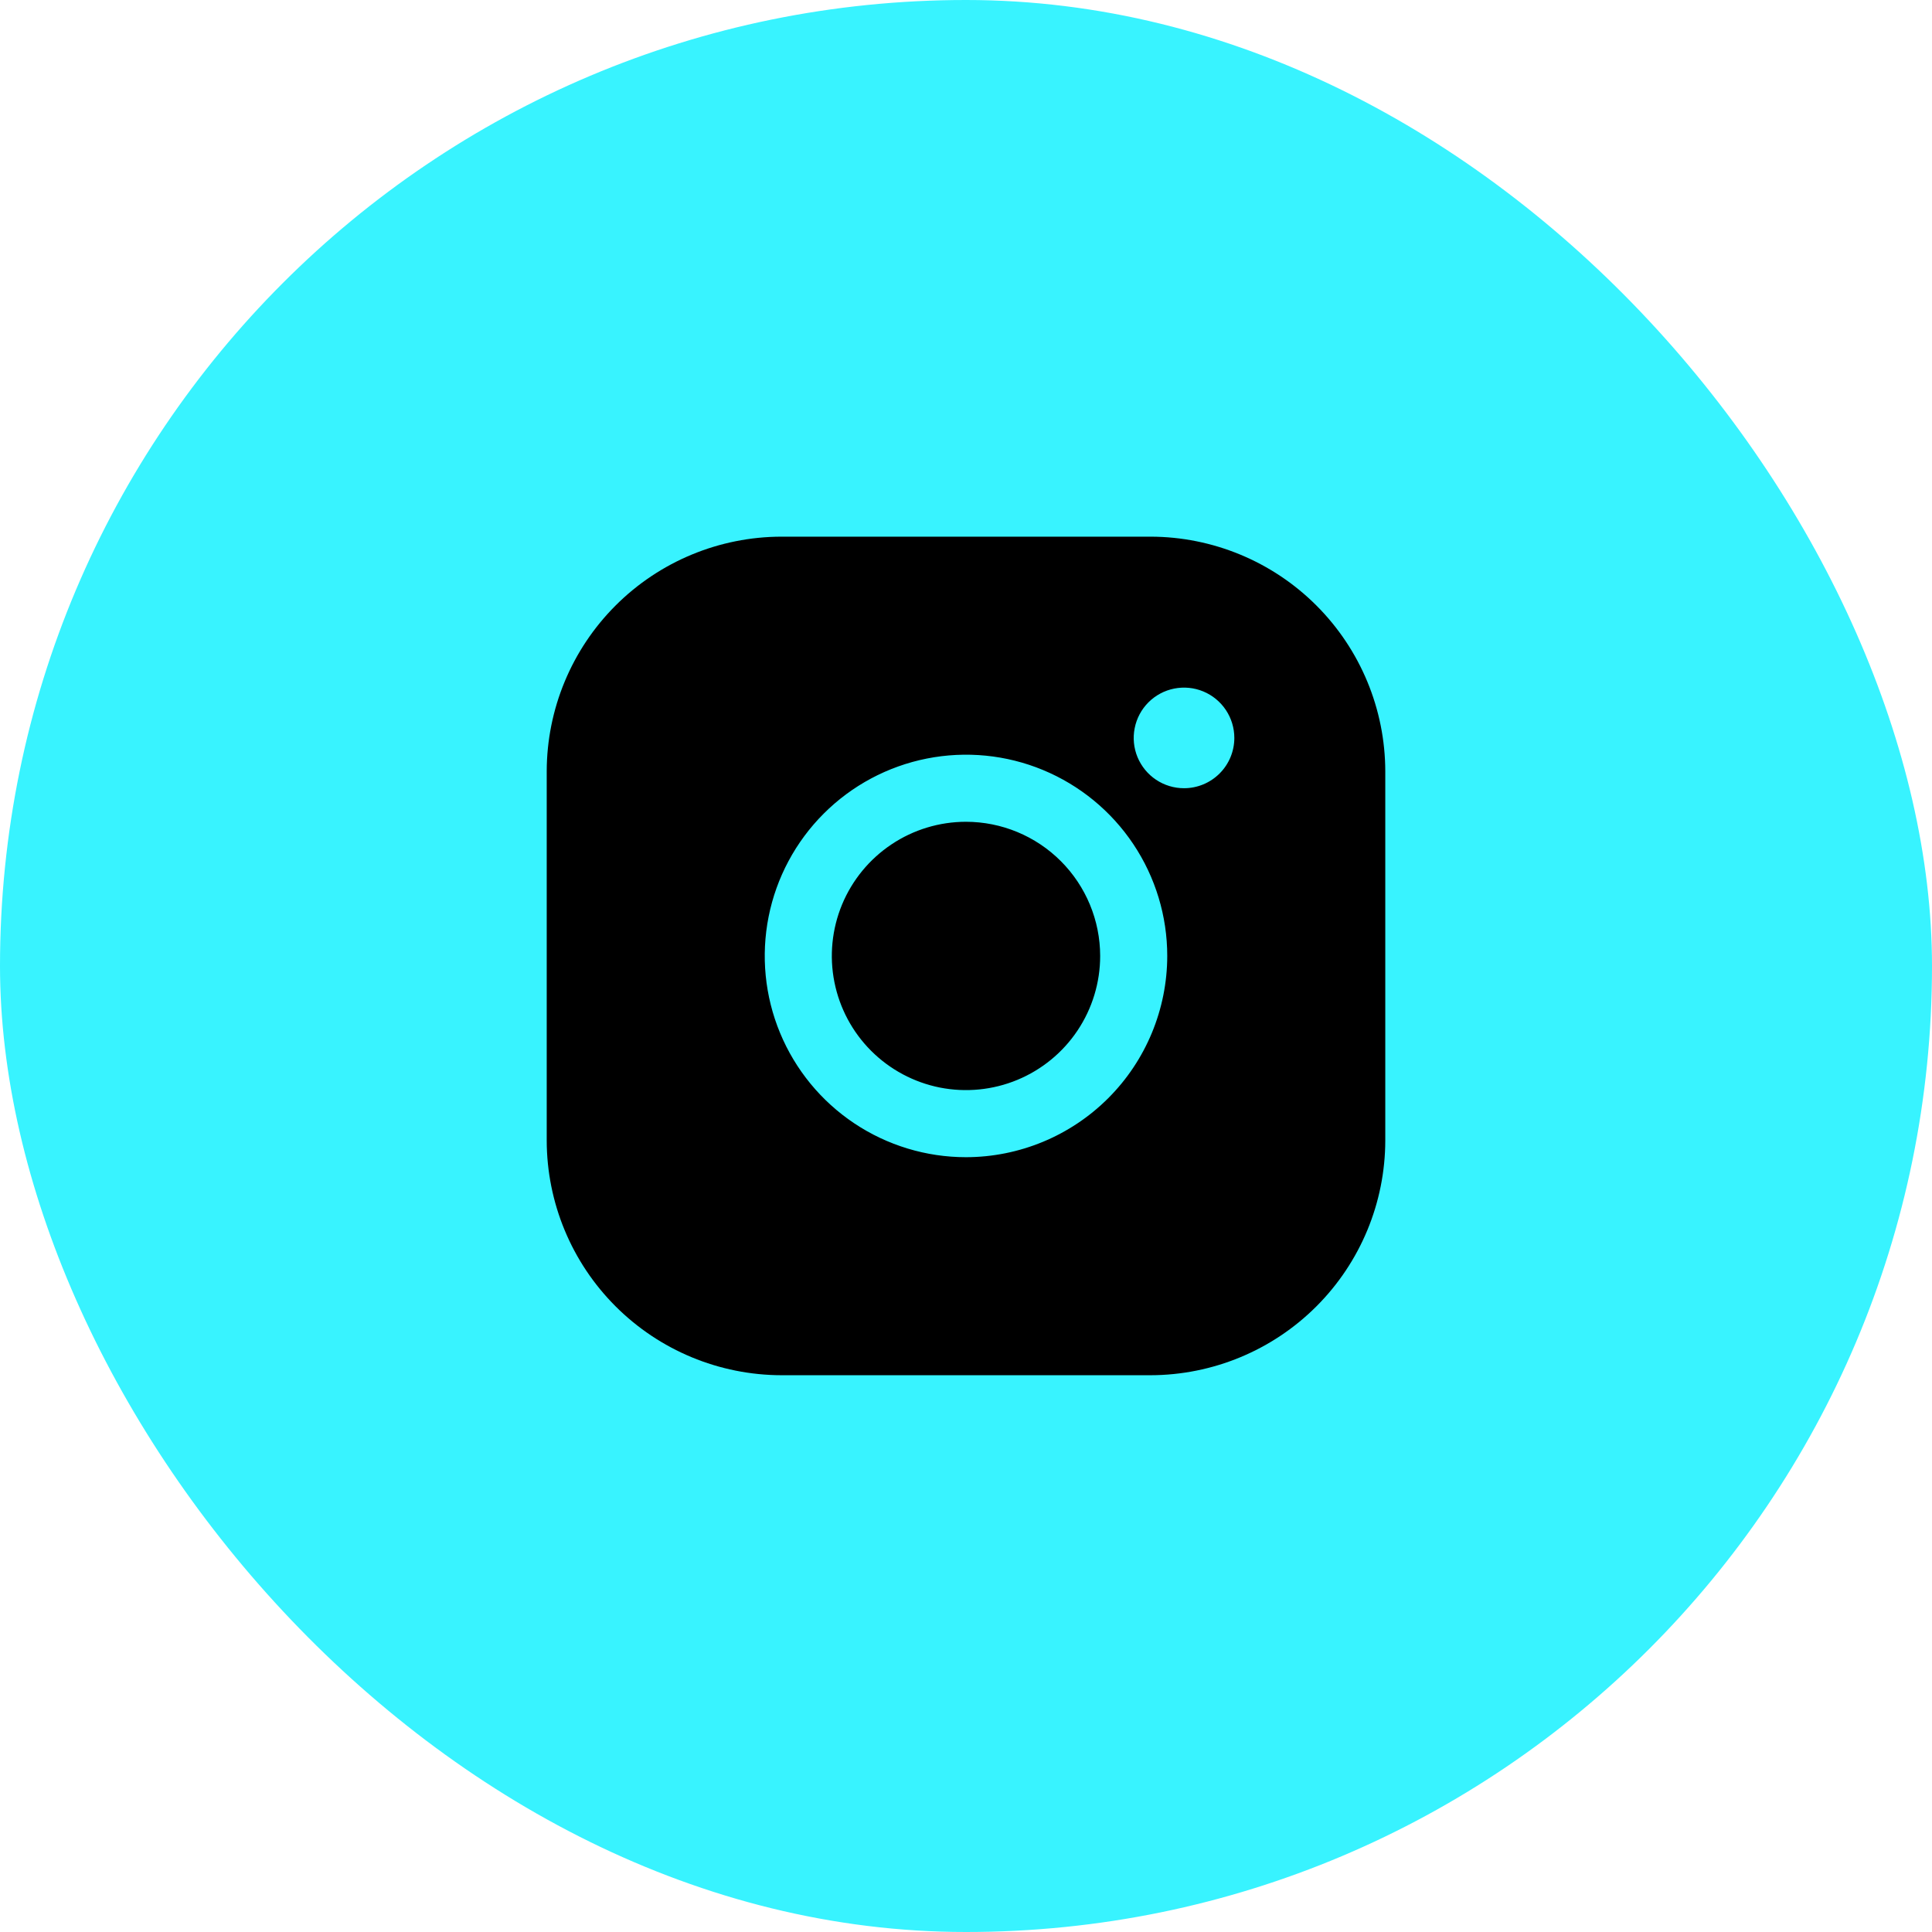
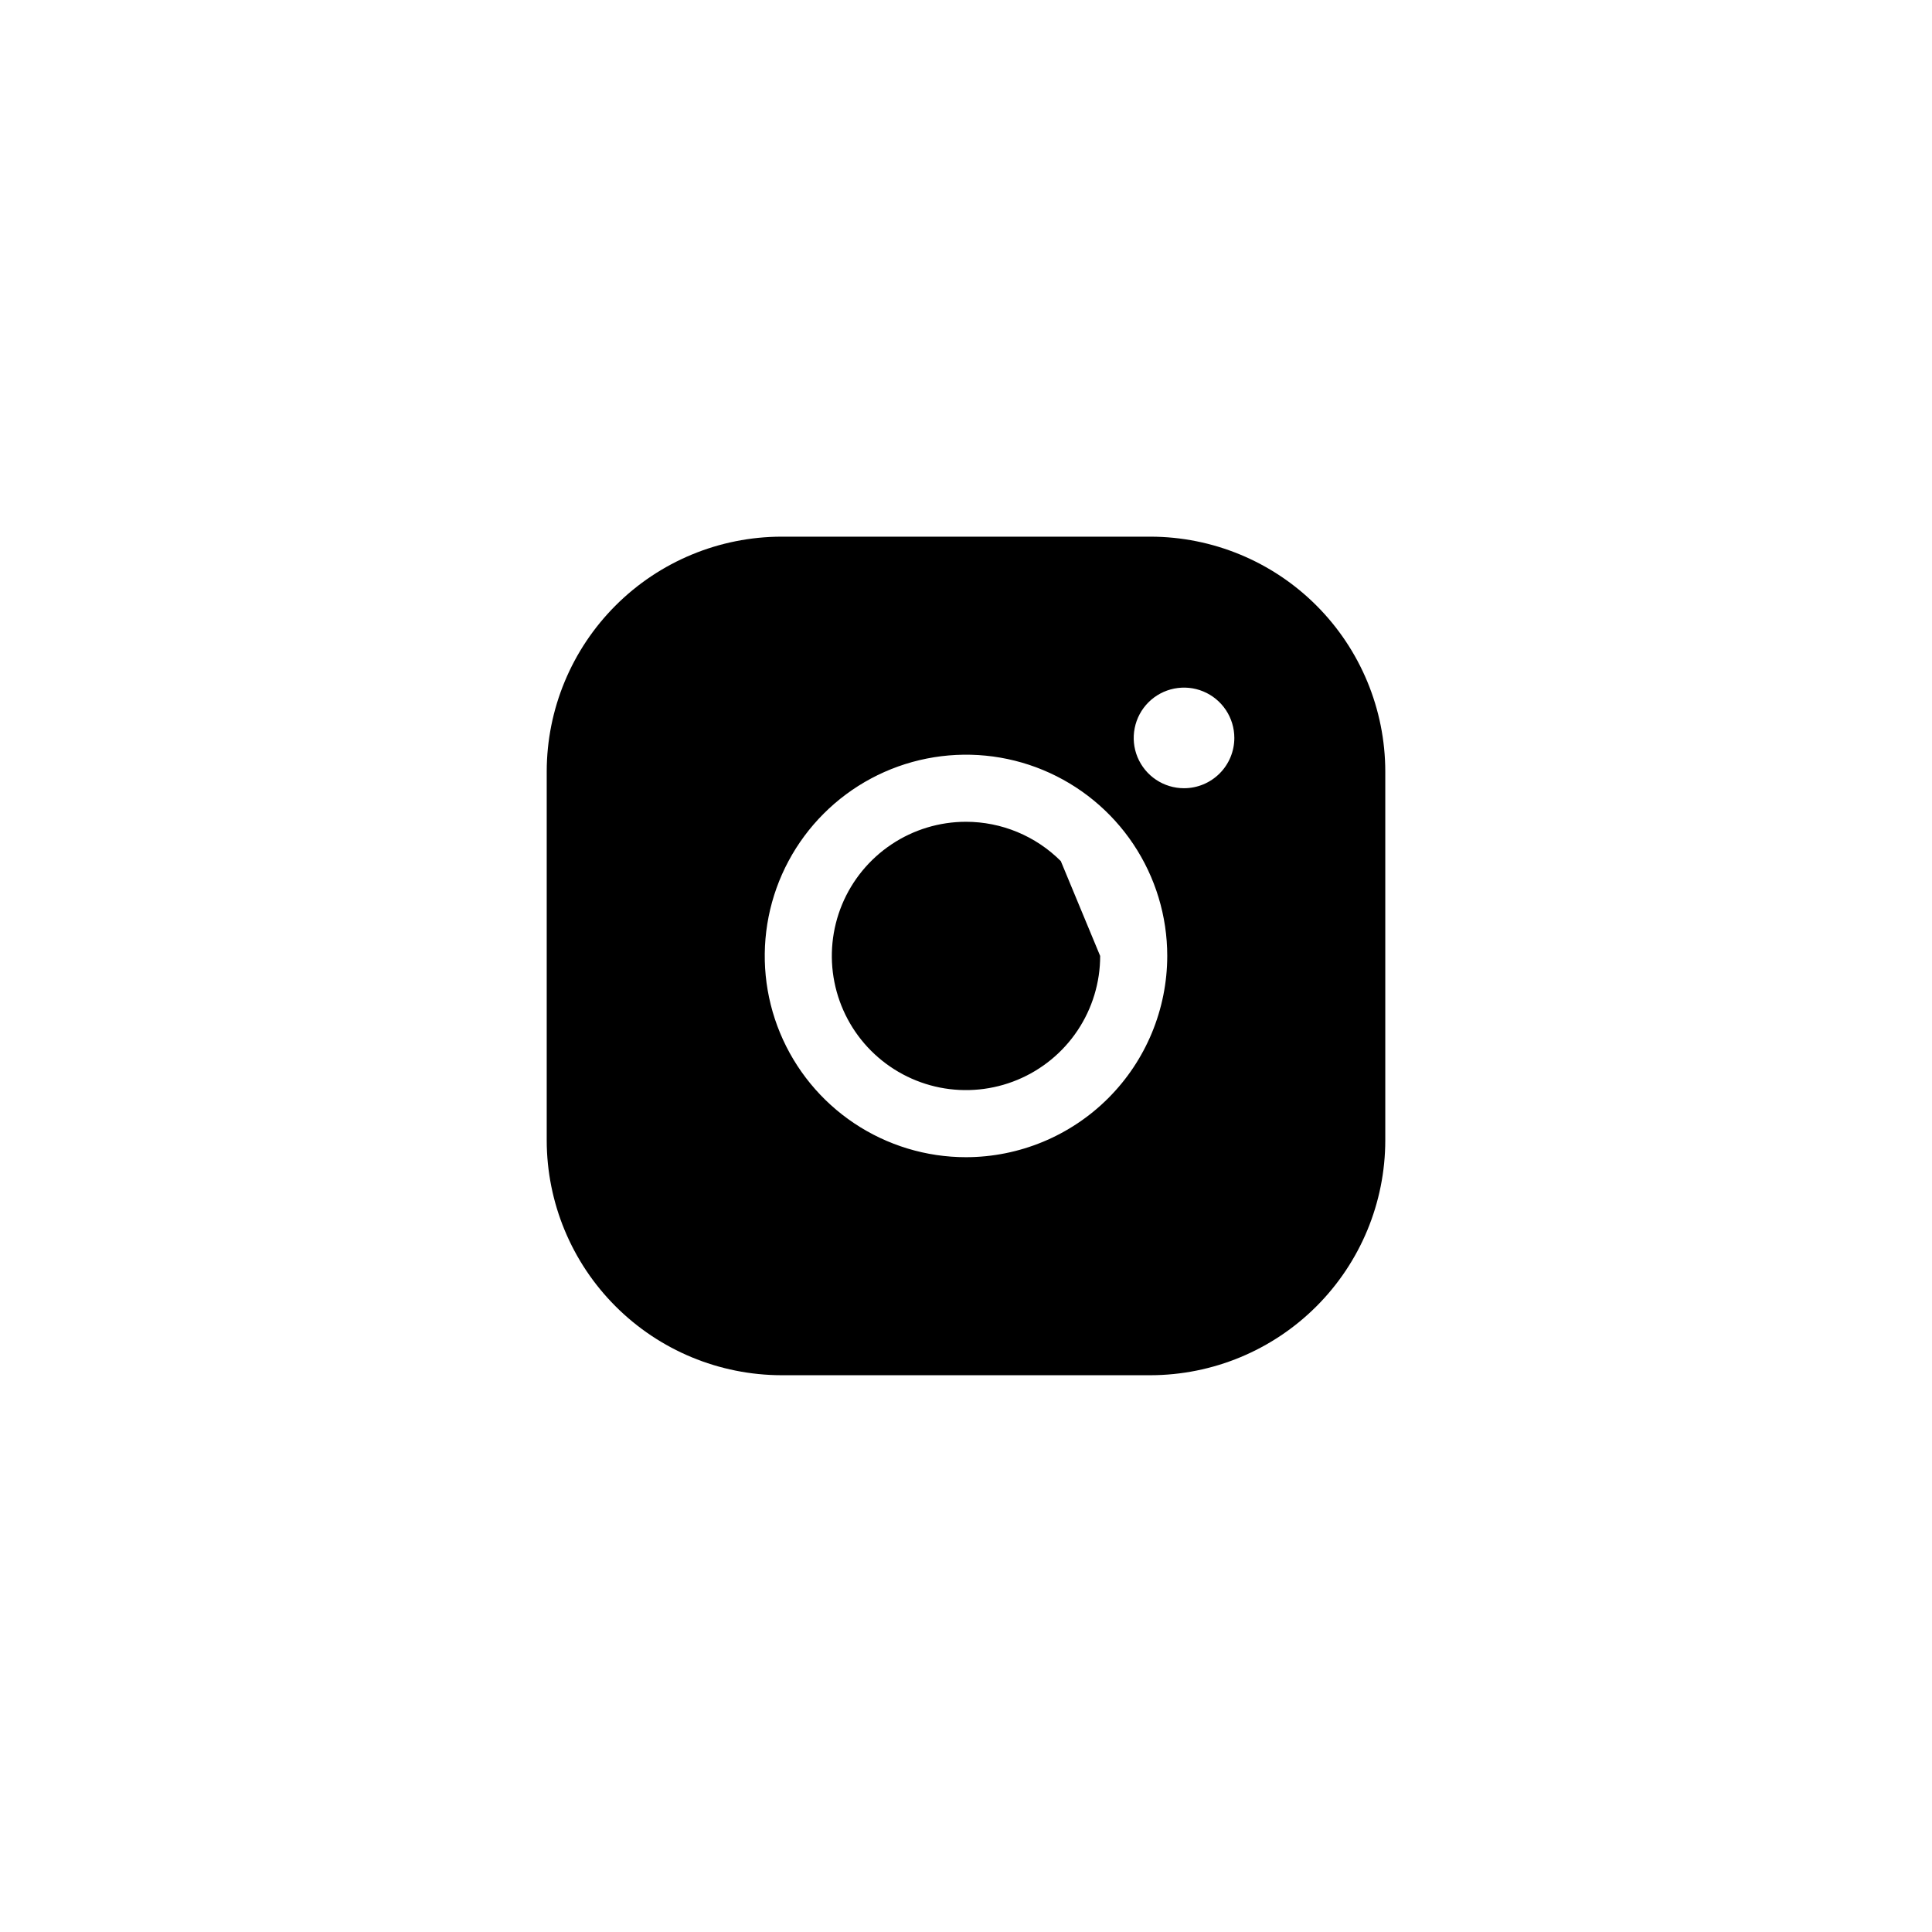
<svg xmlns="http://www.w3.org/2000/svg" width="54" height="54" viewBox="0 0 54 54" fill="none">
-   <rect width="54" height="54" rx="27" fill="#38F3FF" />
-   <path d="M30.75 26.719C30.75 27.46 30.53 28.186 30.118 28.802C29.706 29.419 29.12 29.899 28.435 30.183C27.75 30.467 26.996 30.541 26.268 30.397C25.541 30.252 24.873 29.895 24.348 29.37C23.824 28.846 23.467 28.178 23.322 27.45C23.177 26.723 23.252 25.969 23.535 25.284C23.819 24.599 24.3 24.013 24.917 23.601C25.533 23.189 26.258 22.969 27 22.969C27.994 22.97 28.947 23.365 29.65 24.068C30.353 24.771 30.749 25.724 30.75 26.719ZM38.719 21.562V31.875C38.717 33.615 38.025 35.283 36.794 36.513C35.564 37.743 33.896 38.435 32.156 38.438H21.844C20.104 38.435 18.436 37.743 17.206 36.513C15.975 35.283 15.283 33.615 15.281 31.875V21.562C15.283 19.823 15.975 18.155 17.206 16.924C18.436 15.694 20.104 15.002 21.844 15H32.156C33.896 15.002 35.564 15.694 36.794 16.924C38.025 18.155 38.717 19.823 38.719 21.562V21.562ZM32.625 26.719C32.625 25.606 32.295 24.519 31.677 23.594C31.059 22.669 30.18 21.948 29.153 21.522C28.125 21.096 26.994 20.985 25.903 21.202C24.811 21.419 23.809 21.955 23.023 22.741C22.236 23.528 21.7 24.53 21.483 25.621C21.266 26.712 21.377 27.843 21.803 28.871C22.229 29.899 22.95 30.778 23.875 31.396C24.8 32.014 25.887 32.344 27 32.344C28.491 32.342 29.921 31.749 30.976 30.694C32.03 29.64 32.623 28.21 32.625 26.719V26.719ZM34.5 20.625C34.5 20.347 34.417 20.075 34.263 19.844C34.108 19.613 33.889 19.432 33.632 19.326C33.375 19.219 33.092 19.192 32.819 19.246C32.547 19.3 32.296 19.434 32.099 19.631C31.903 19.827 31.769 20.078 31.715 20.351C31.66 20.623 31.688 20.906 31.794 21.163C31.901 21.42 32.081 21.64 32.312 21.794C32.544 21.949 32.816 22.031 33.094 22.031C33.467 22.031 33.824 21.883 34.088 21.619C34.352 21.356 34.5 20.998 34.5 20.625Z" fill="black" />
+   <path d="M30.75 26.719C30.75 27.46 30.53 28.186 30.118 28.802C29.706 29.419 29.12 29.899 28.435 30.183C27.75 30.467 26.996 30.541 26.268 30.397C25.541 30.252 24.873 29.895 24.348 29.37C23.824 28.846 23.467 28.178 23.322 27.45C23.177 26.723 23.252 25.969 23.535 25.284C23.819 24.599 24.3 24.013 24.917 23.601C25.533 23.189 26.258 22.969 27 22.969C27.994 22.97 28.947 23.365 29.65 24.068ZM38.719 21.562V31.875C38.717 33.615 38.025 35.283 36.794 36.513C35.564 37.743 33.896 38.435 32.156 38.438H21.844C20.104 38.435 18.436 37.743 17.206 36.513C15.975 35.283 15.283 33.615 15.281 31.875V21.562C15.283 19.823 15.975 18.155 17.206 16.924C18.436 15.694 20.104 15.002 21.844 15H32.156C33.896 15.002 35.564 15.694 36.794 16.924C38.025 18.155 38.717 19.823 38.719 21.562V21.562ZM32.625 26.719C32.625 25.606 32.295 24.519 31.677 23.594C31.059 22.669 30.18 21.948 29.153 21.522C28.125 21.096 26.994 20.985 25.903 21.202C24.811 21.419 23.809 21.955 23.023 22.741C22.236 23.528 21.7 24.53 21.483 25.621C21.266 26.712 21.377 27.843 21.803 28.871C22.229 29.899 22.95 30.778 23.875 31.396C24.8 32.014 25.887 32.344 27 32.344C28.491 32.342 29.921 31.749 30.976 30.694C32.03 29.64 32.623 28.21 32.625 26.719V26.719ZM34.5 20.625C34.5 20.347 34.417 20.075 34.263 19.844C34.108 19.613 33.889 19.432 33.632 19.326C33.375 19.219 33.092 19.192 32.819 19.246C32.547 19.3 32.296 19.434 32.099 19.631C31.903 19.827 31.769 20.078 31.715 20.351C31.66 20.623 31.688 20.906 31.794 21.163C31.901 21.42 32.081 21.64 32.312 21.794C32.544 21.949 32.816 22.031 33.094 22.031C33.467 22.031 33.824 21.883 34.088 21.619C34.352 21.356 34.5 20.998 34.5 20.625Z" fill="black" />
</svg>